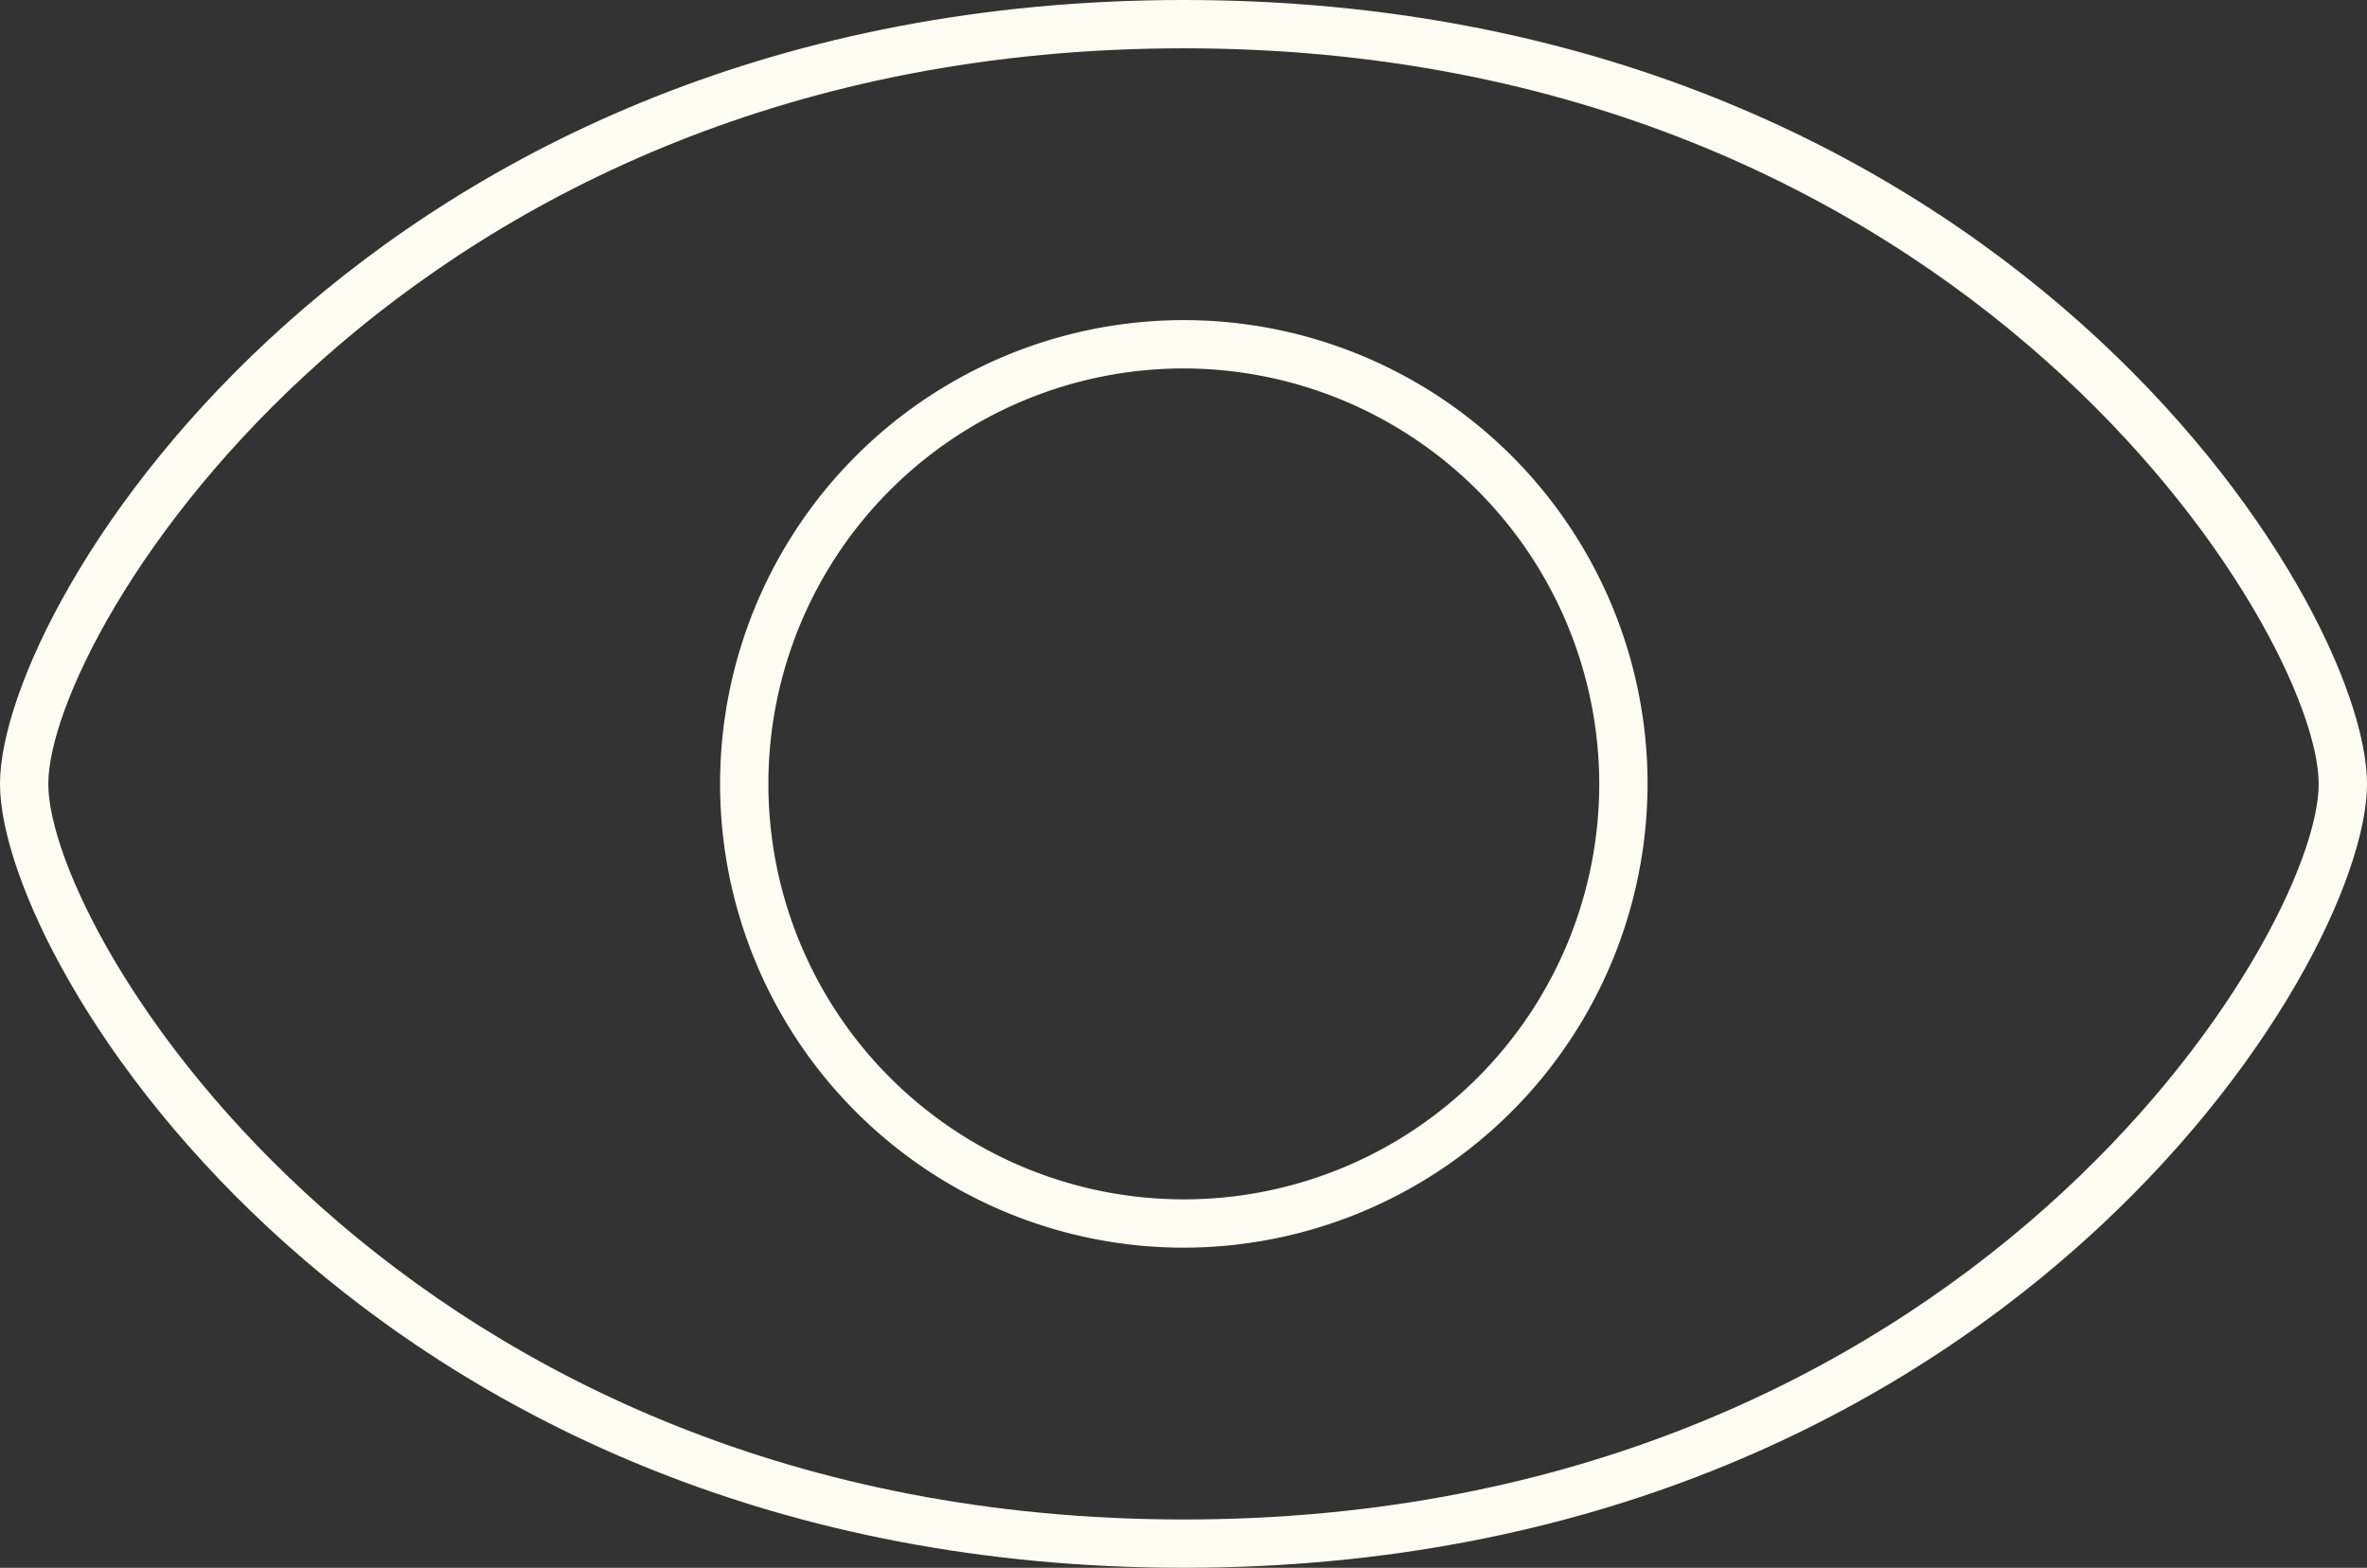
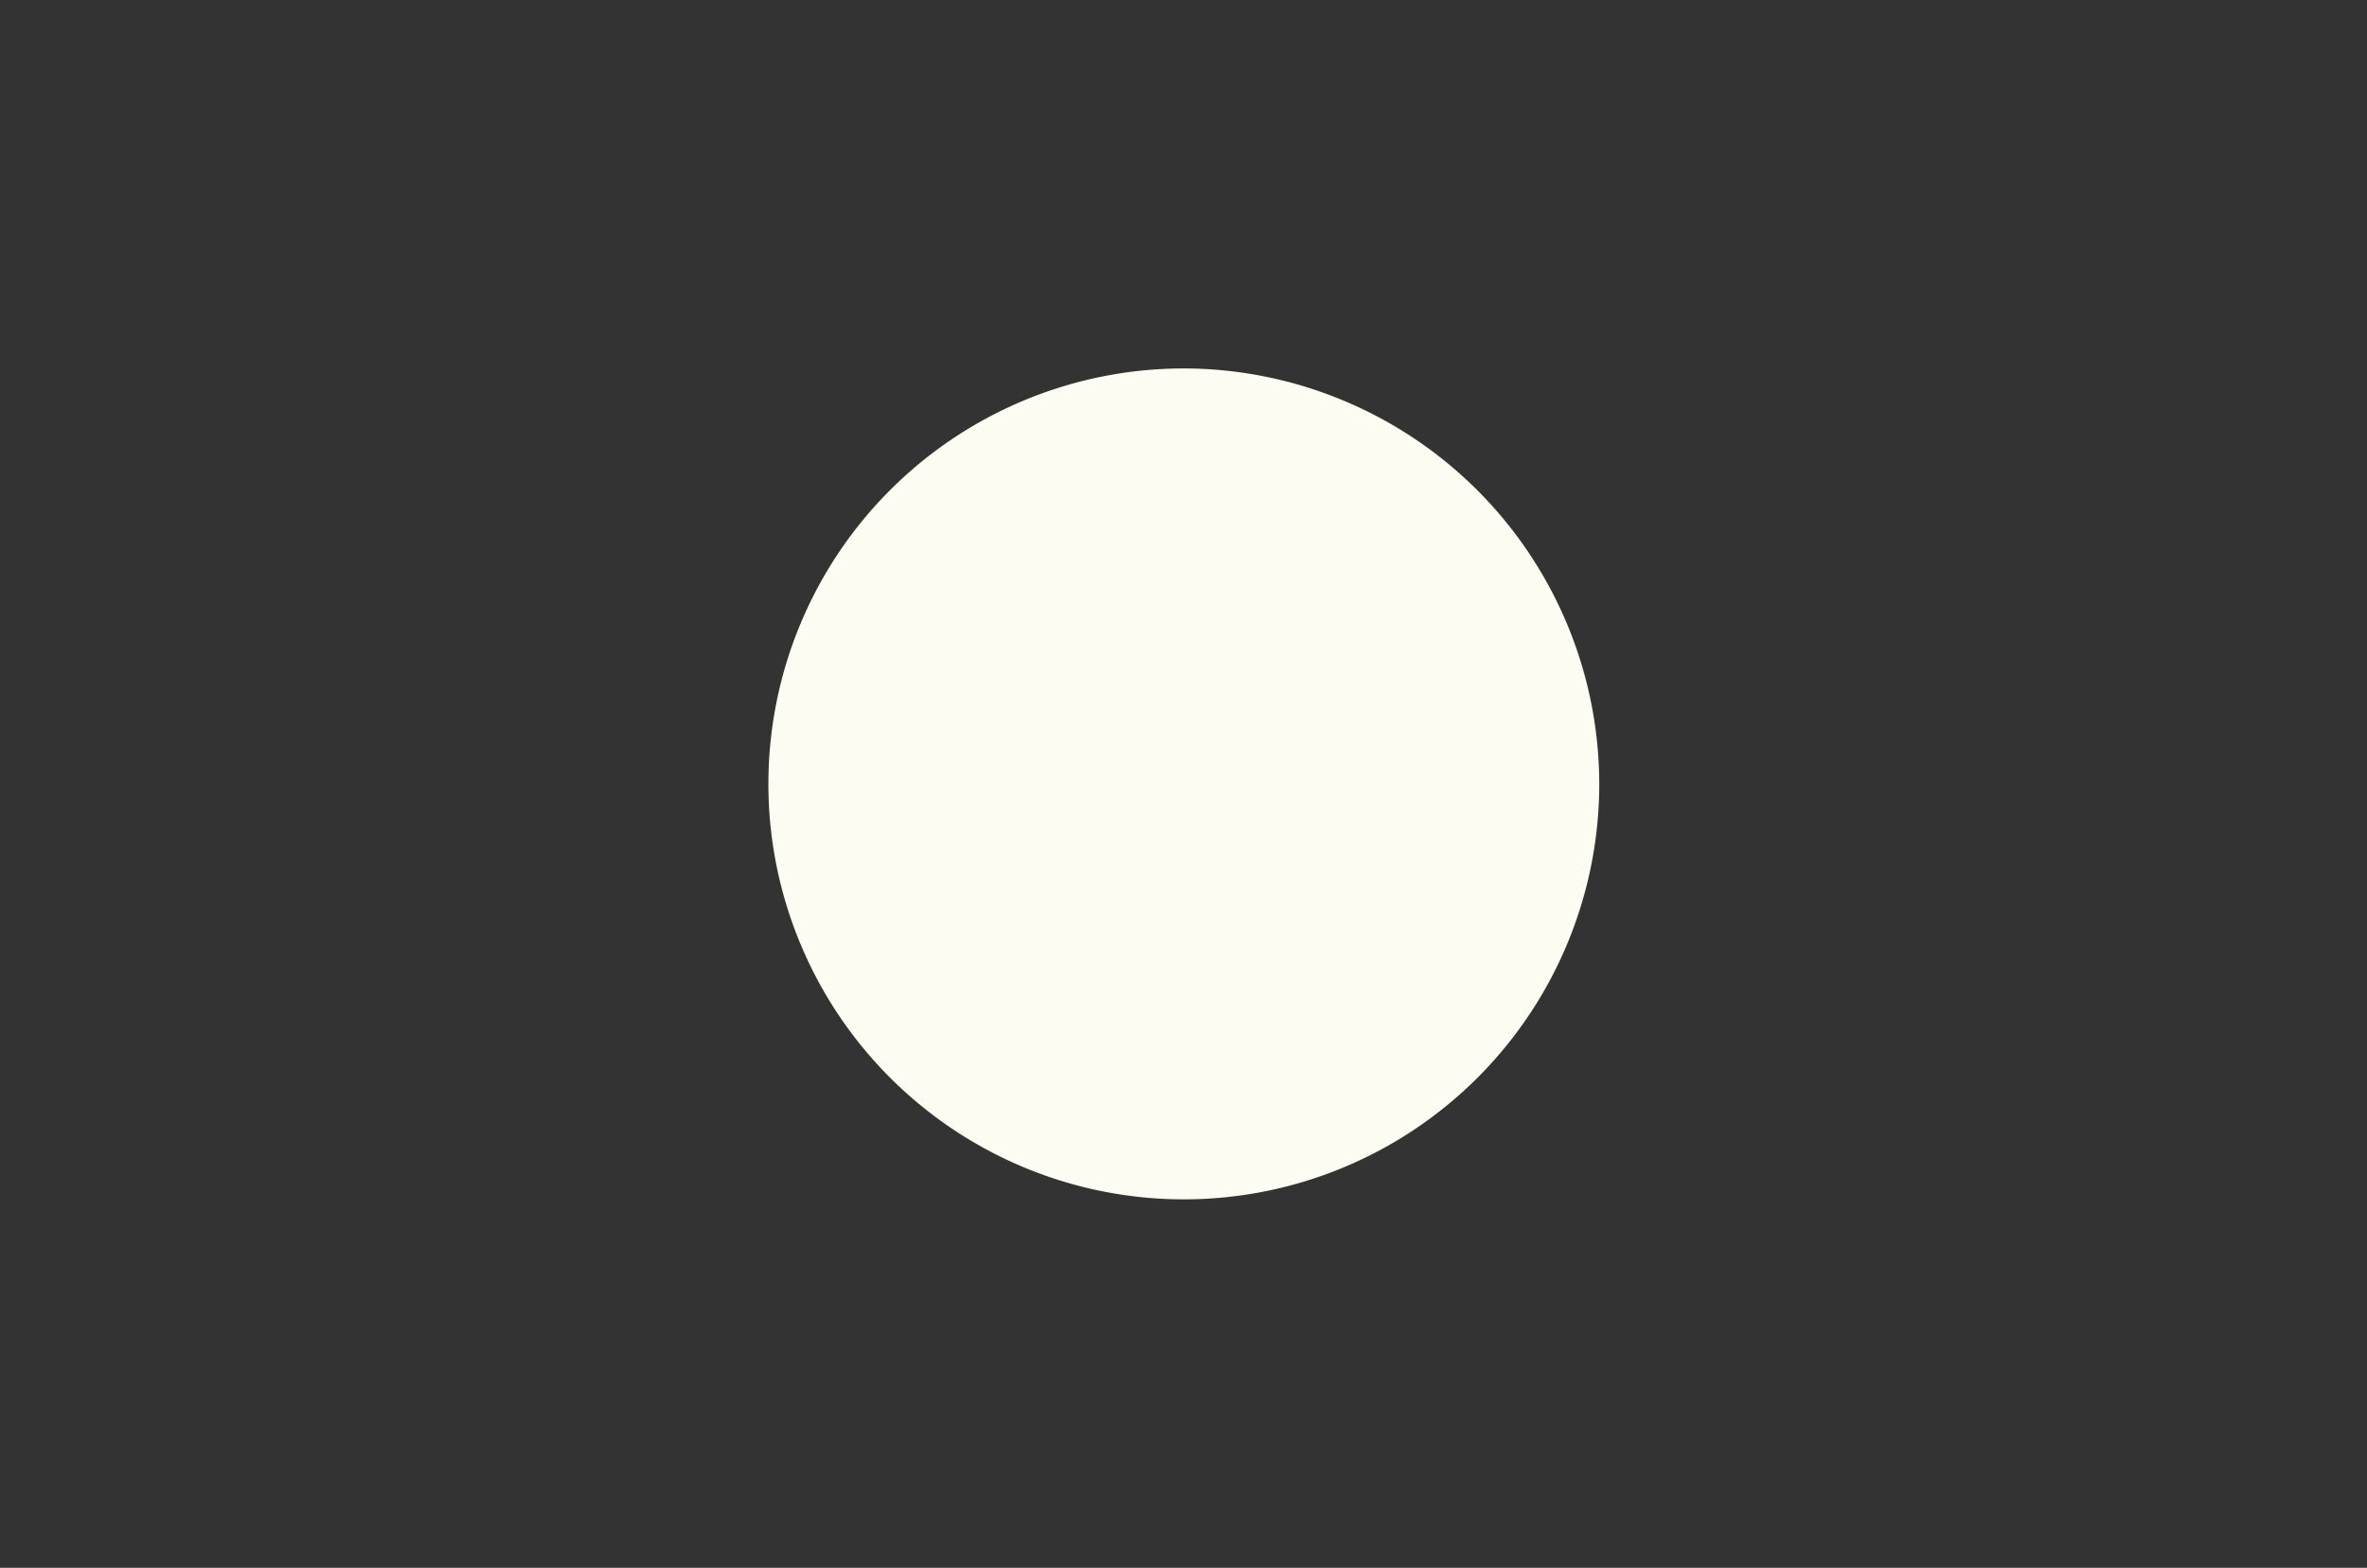
<svg xmlns="http://www.w3.org/2000/svg" viewBox="0 0 36.75 24.34">
  <rect x="0" y="0" width="36.75" height="24.34" fill="#333333" stroke="none" />
  <g id="Livello_2" data-name="Livello 2">
    <g id="Livello_1-2" data-name="Livello 1">
-       <path d="M18.38,24.34C5.73,24.34,0,15,0,12.17S5.73,0,18.38,0,36.75,9.33,36.75,12.17,31,24.34,18.38,24.34Zm0-23.59C6.22.75.75,9.83.75,12.17S6.22,23.59,18.38,23.59,36,14.51,36,12.17,30.53.75,18.38.75Z" style="fill:#fcfcf3" />
-       <path d="M18.38,19.37a7.2,7.2,0,1,1,7.2-7.2A7.21,7.21,0,0,1,18.38,19.37Zm0-13.65a6.45,6.45,0,1,0,6.45,6.45A6.46,6.46,0,0,0,18.38,5.72Z" style="fill:#fcfcf3" />
+       <path d="M18.38,19.37A7.21,7.21,0,0,1,18.38,19.37Zm0-13.65a6.45,6.45,0,1,0,6.45,6.45A6.46,6.46,0,0,0,18.38,5.72Z" style="fill:#fcfcf3" />
    </g>
  </g>
</svg>